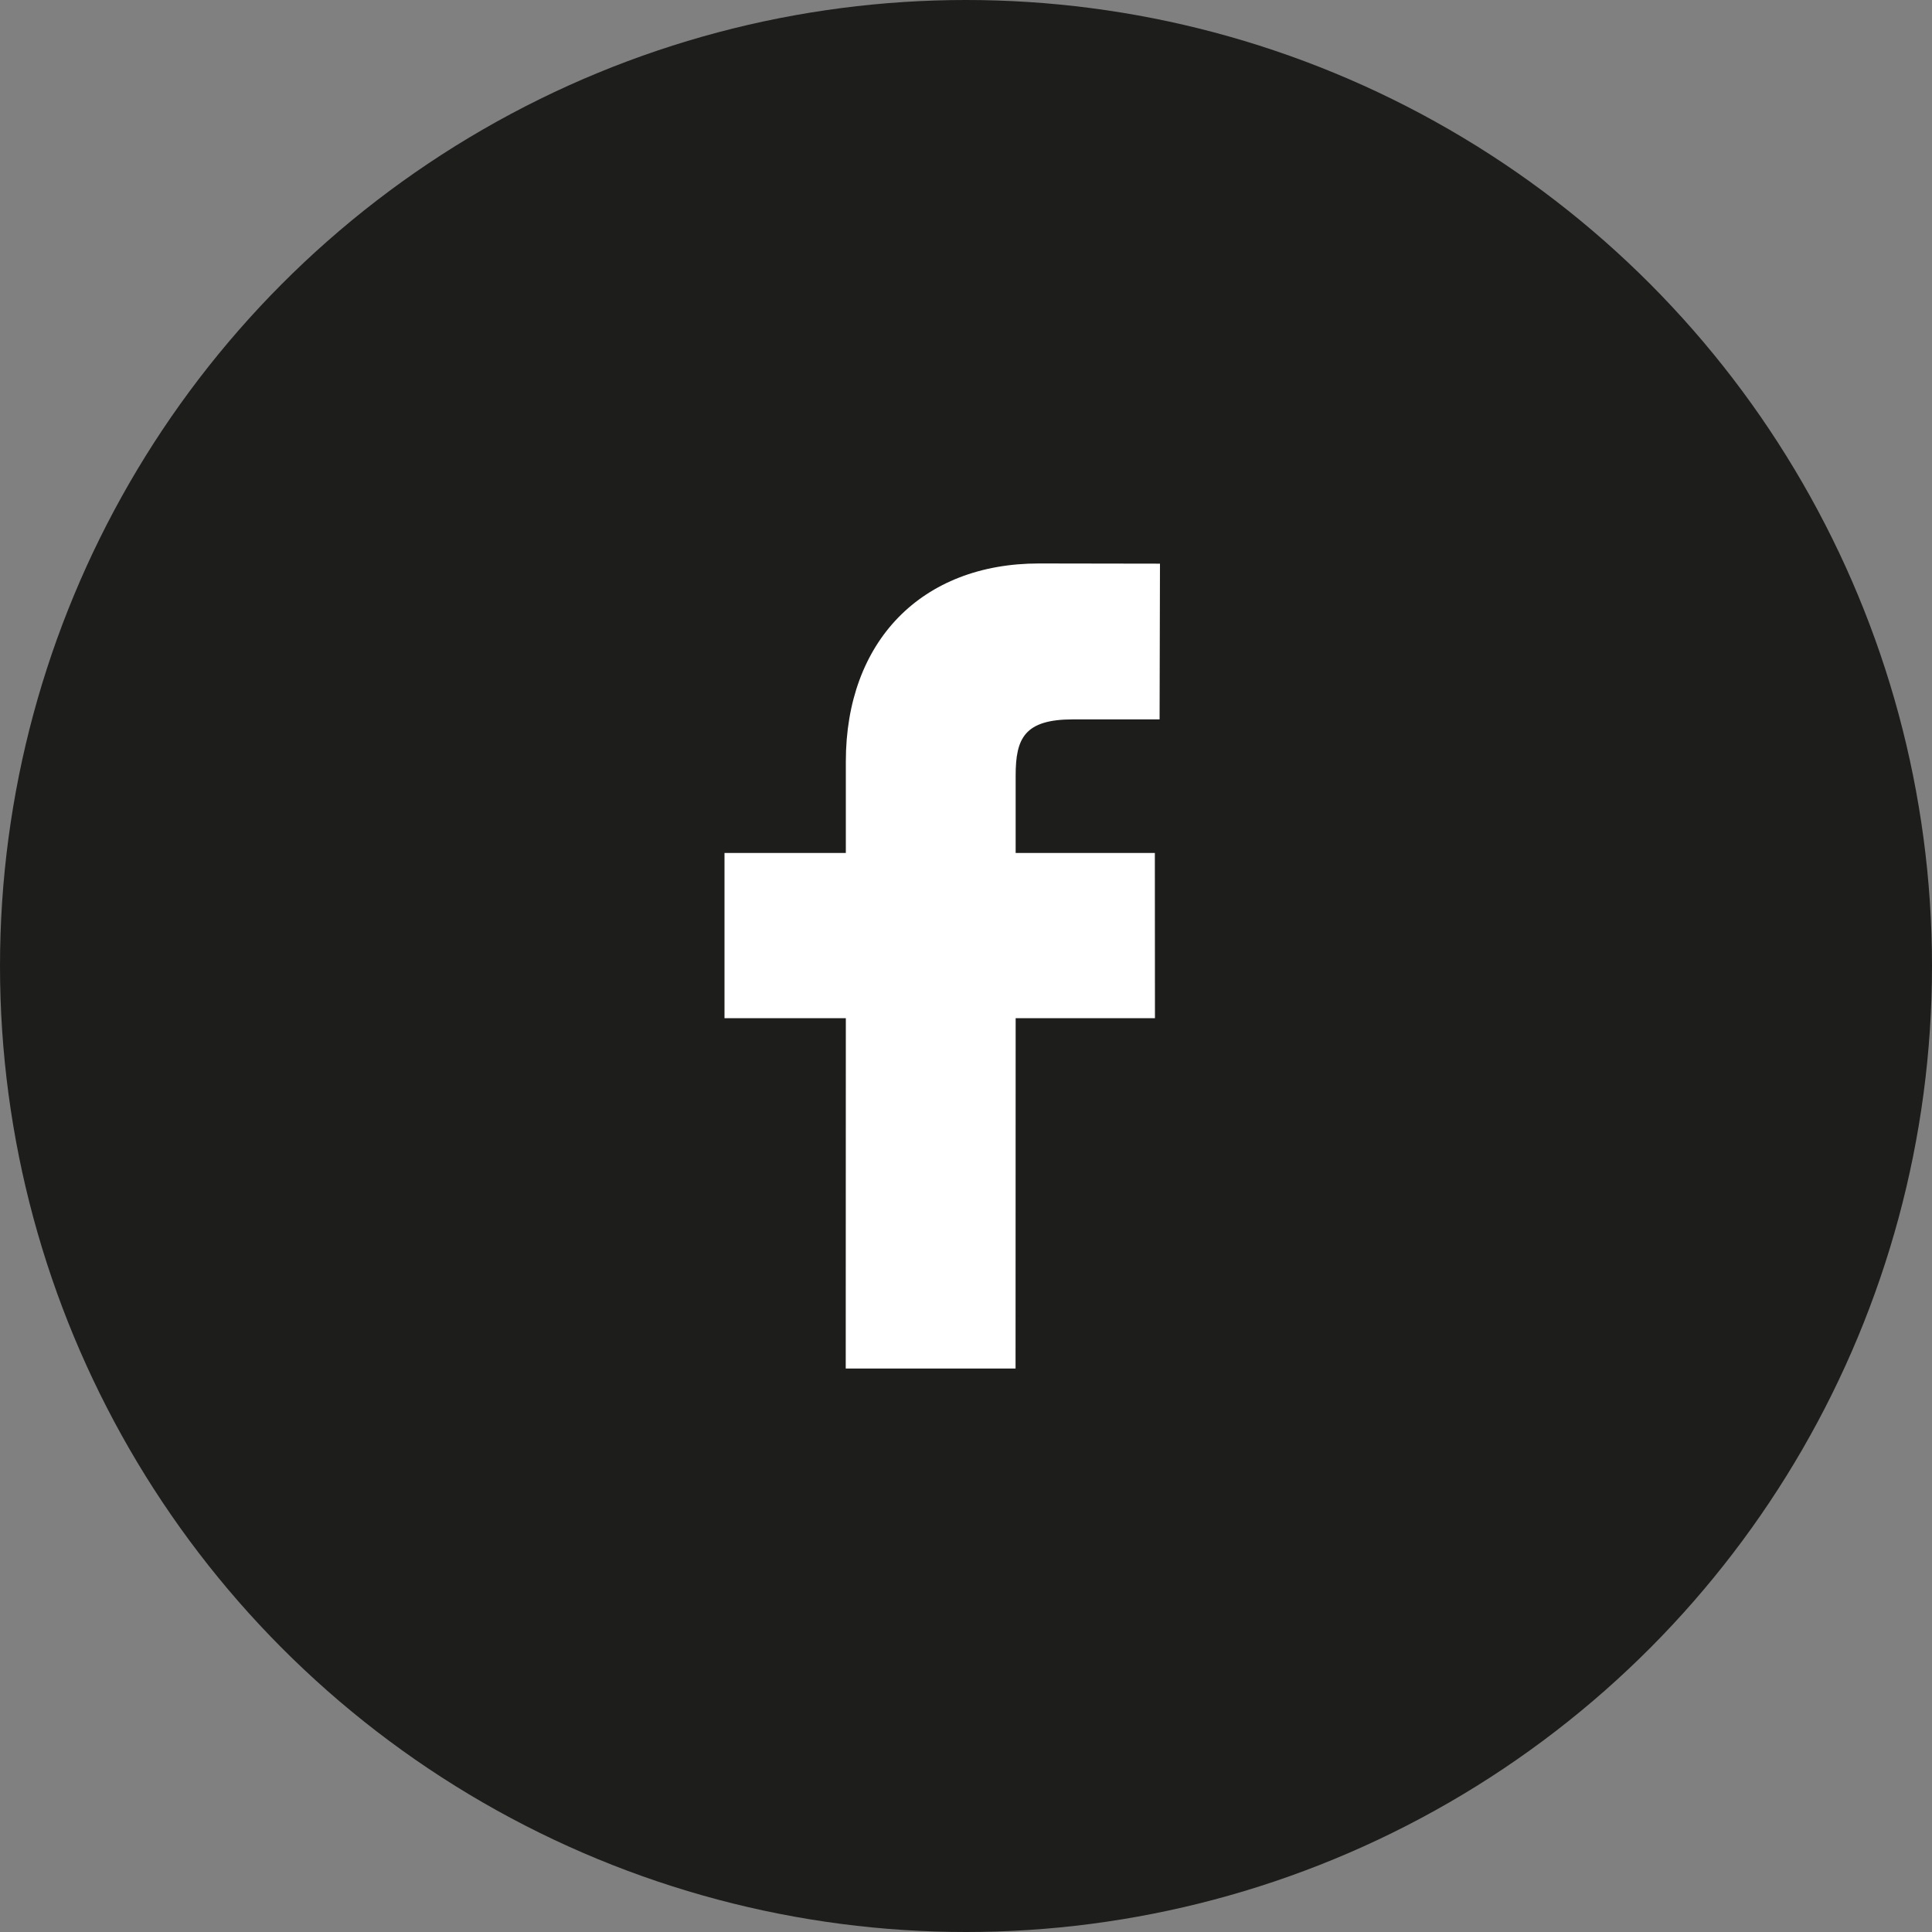
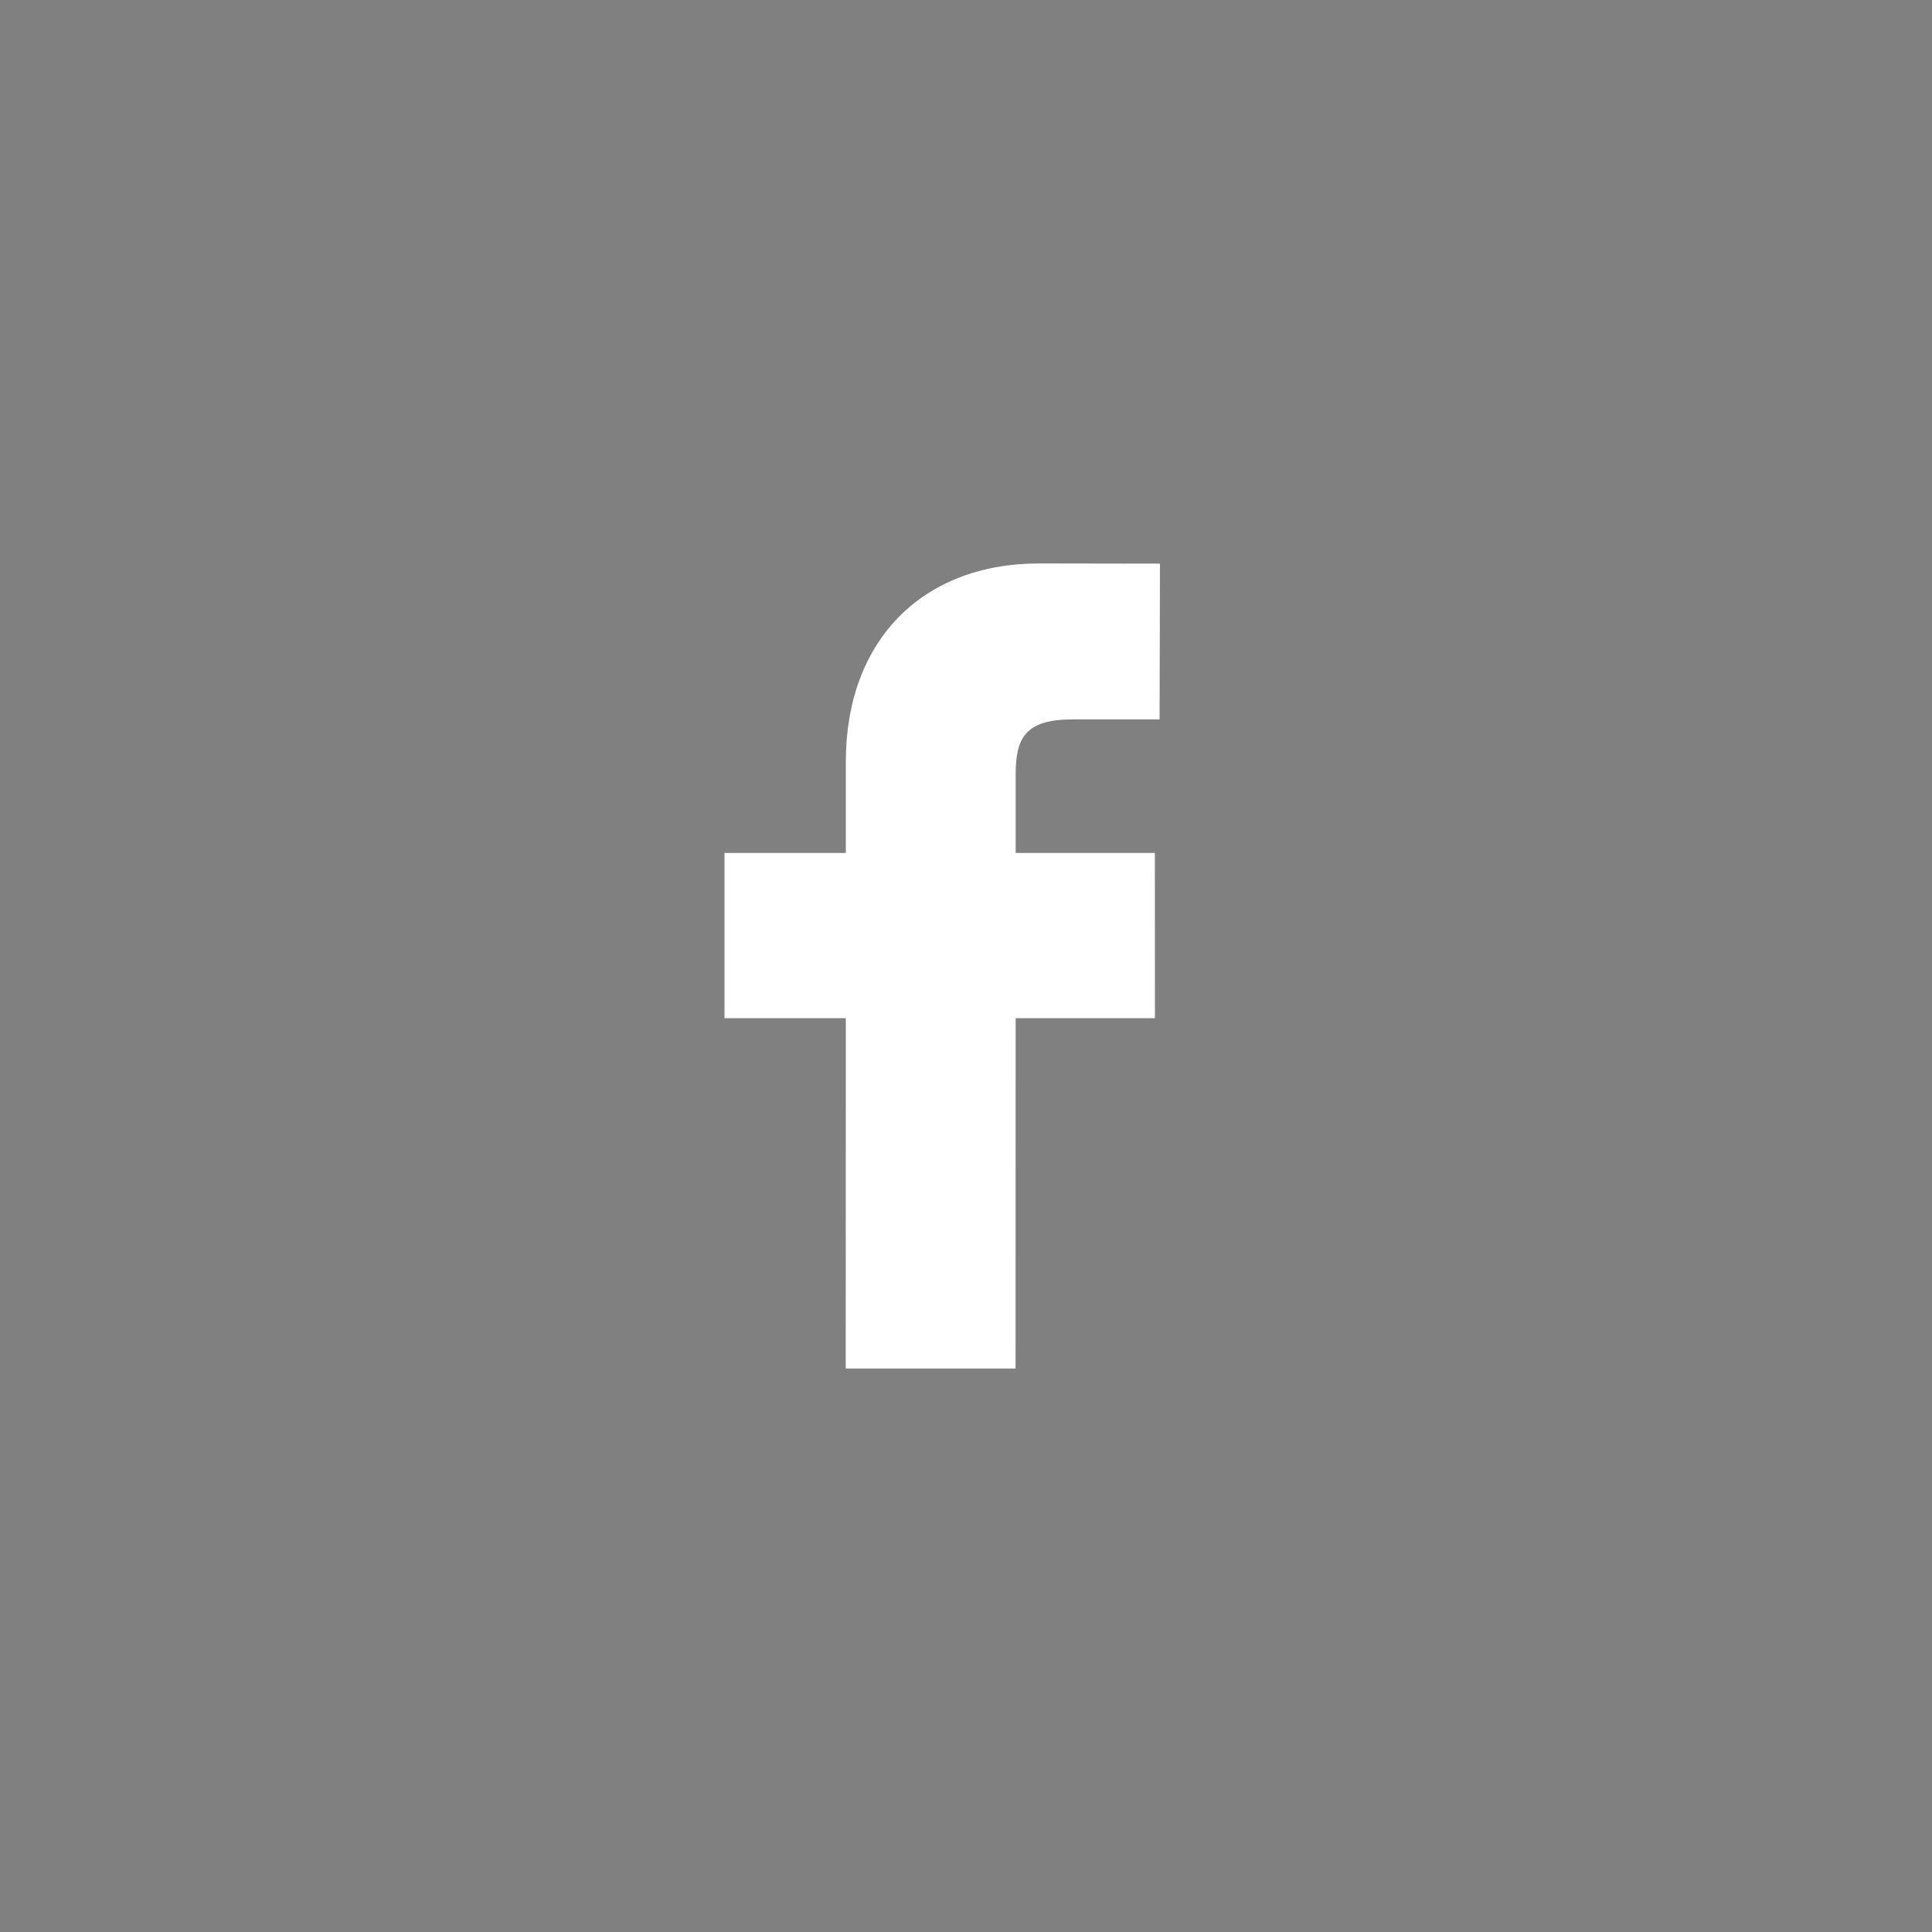
<svg xmlns="http://www.w3.org/2000/svg" width="20" height="20" viewBox="0 0 20 20" fill="none">
  <rect x="0" y="0" width="20" height="20" fill="#808080" stroke="none" />
-   <circle cx="10" cy="10" r="10" fill="#1D1D1B" />
  <path d="M12.008 5.835L10.755 5.833C9.541 5.833 8.756 6.638 8.756 7.884V8.83H7.5V10.54H8.756L8.755 14.167H10.513L10.514 10.54H11.956L11.955 8.83H10.514V8.028C10.514 7.642 10.606 7.447 11.108 7.447L12.004 7.447L12.008 5.835Z" fill="white" />
</svg>